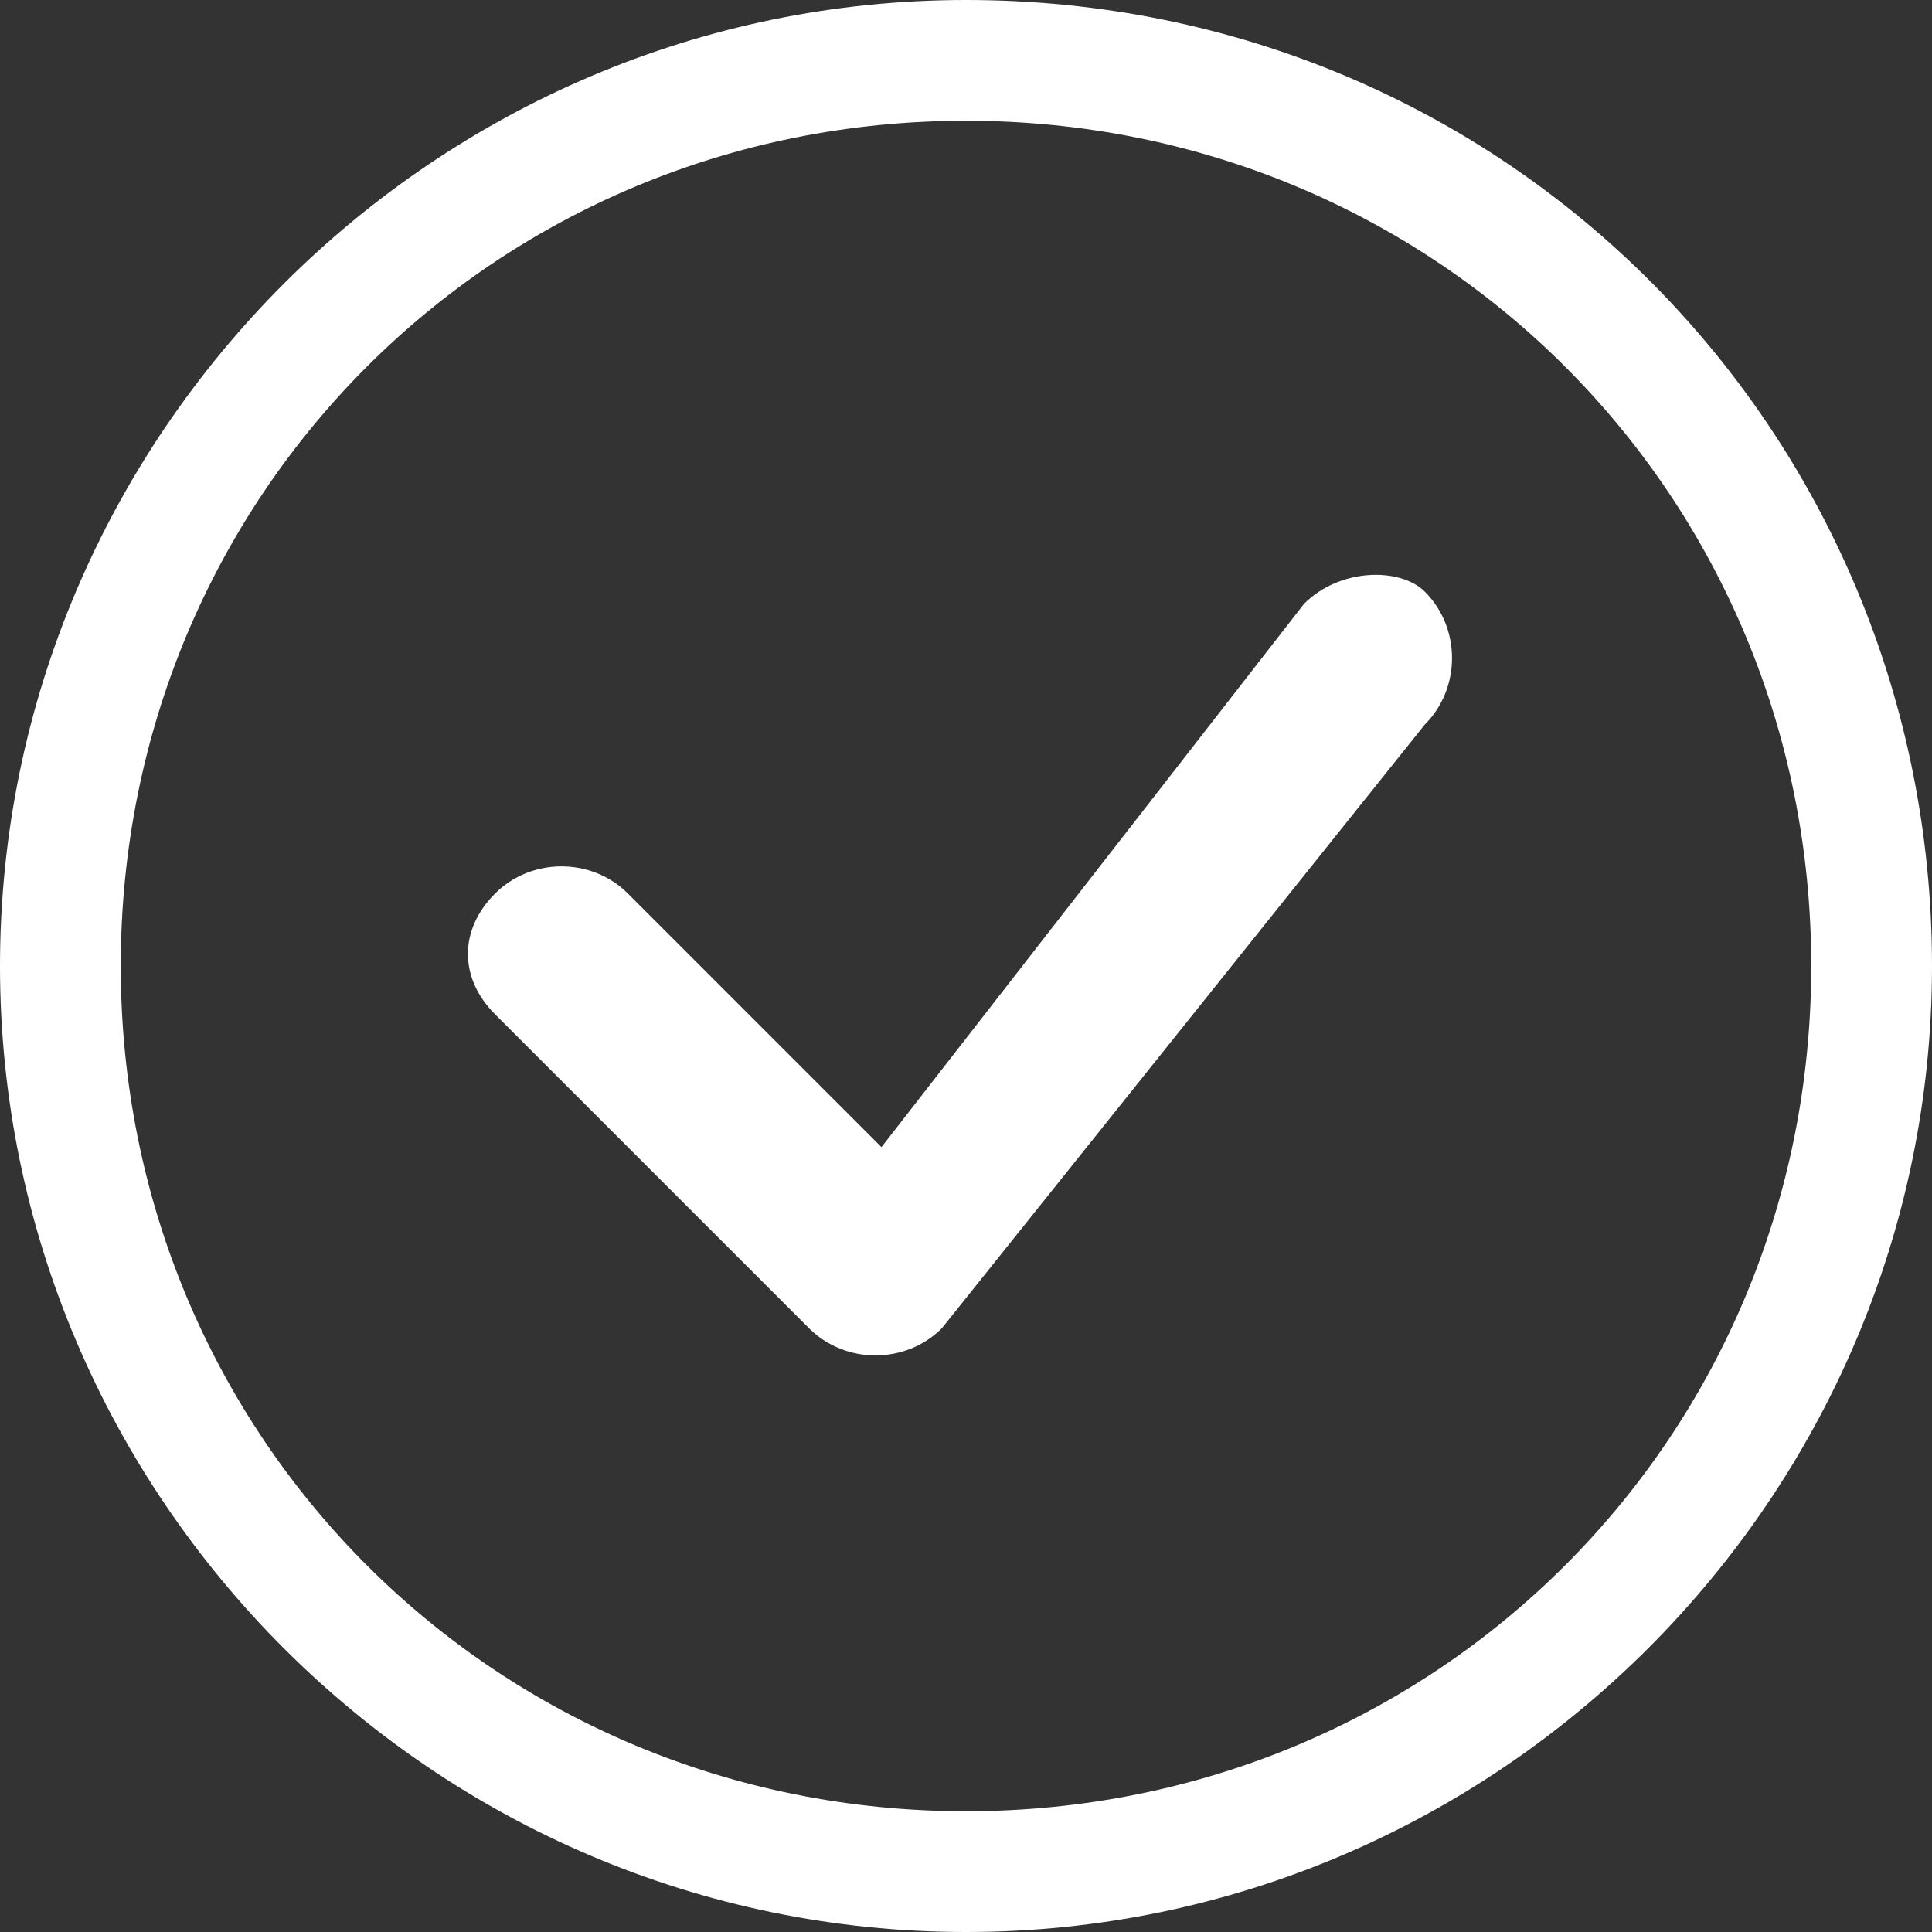
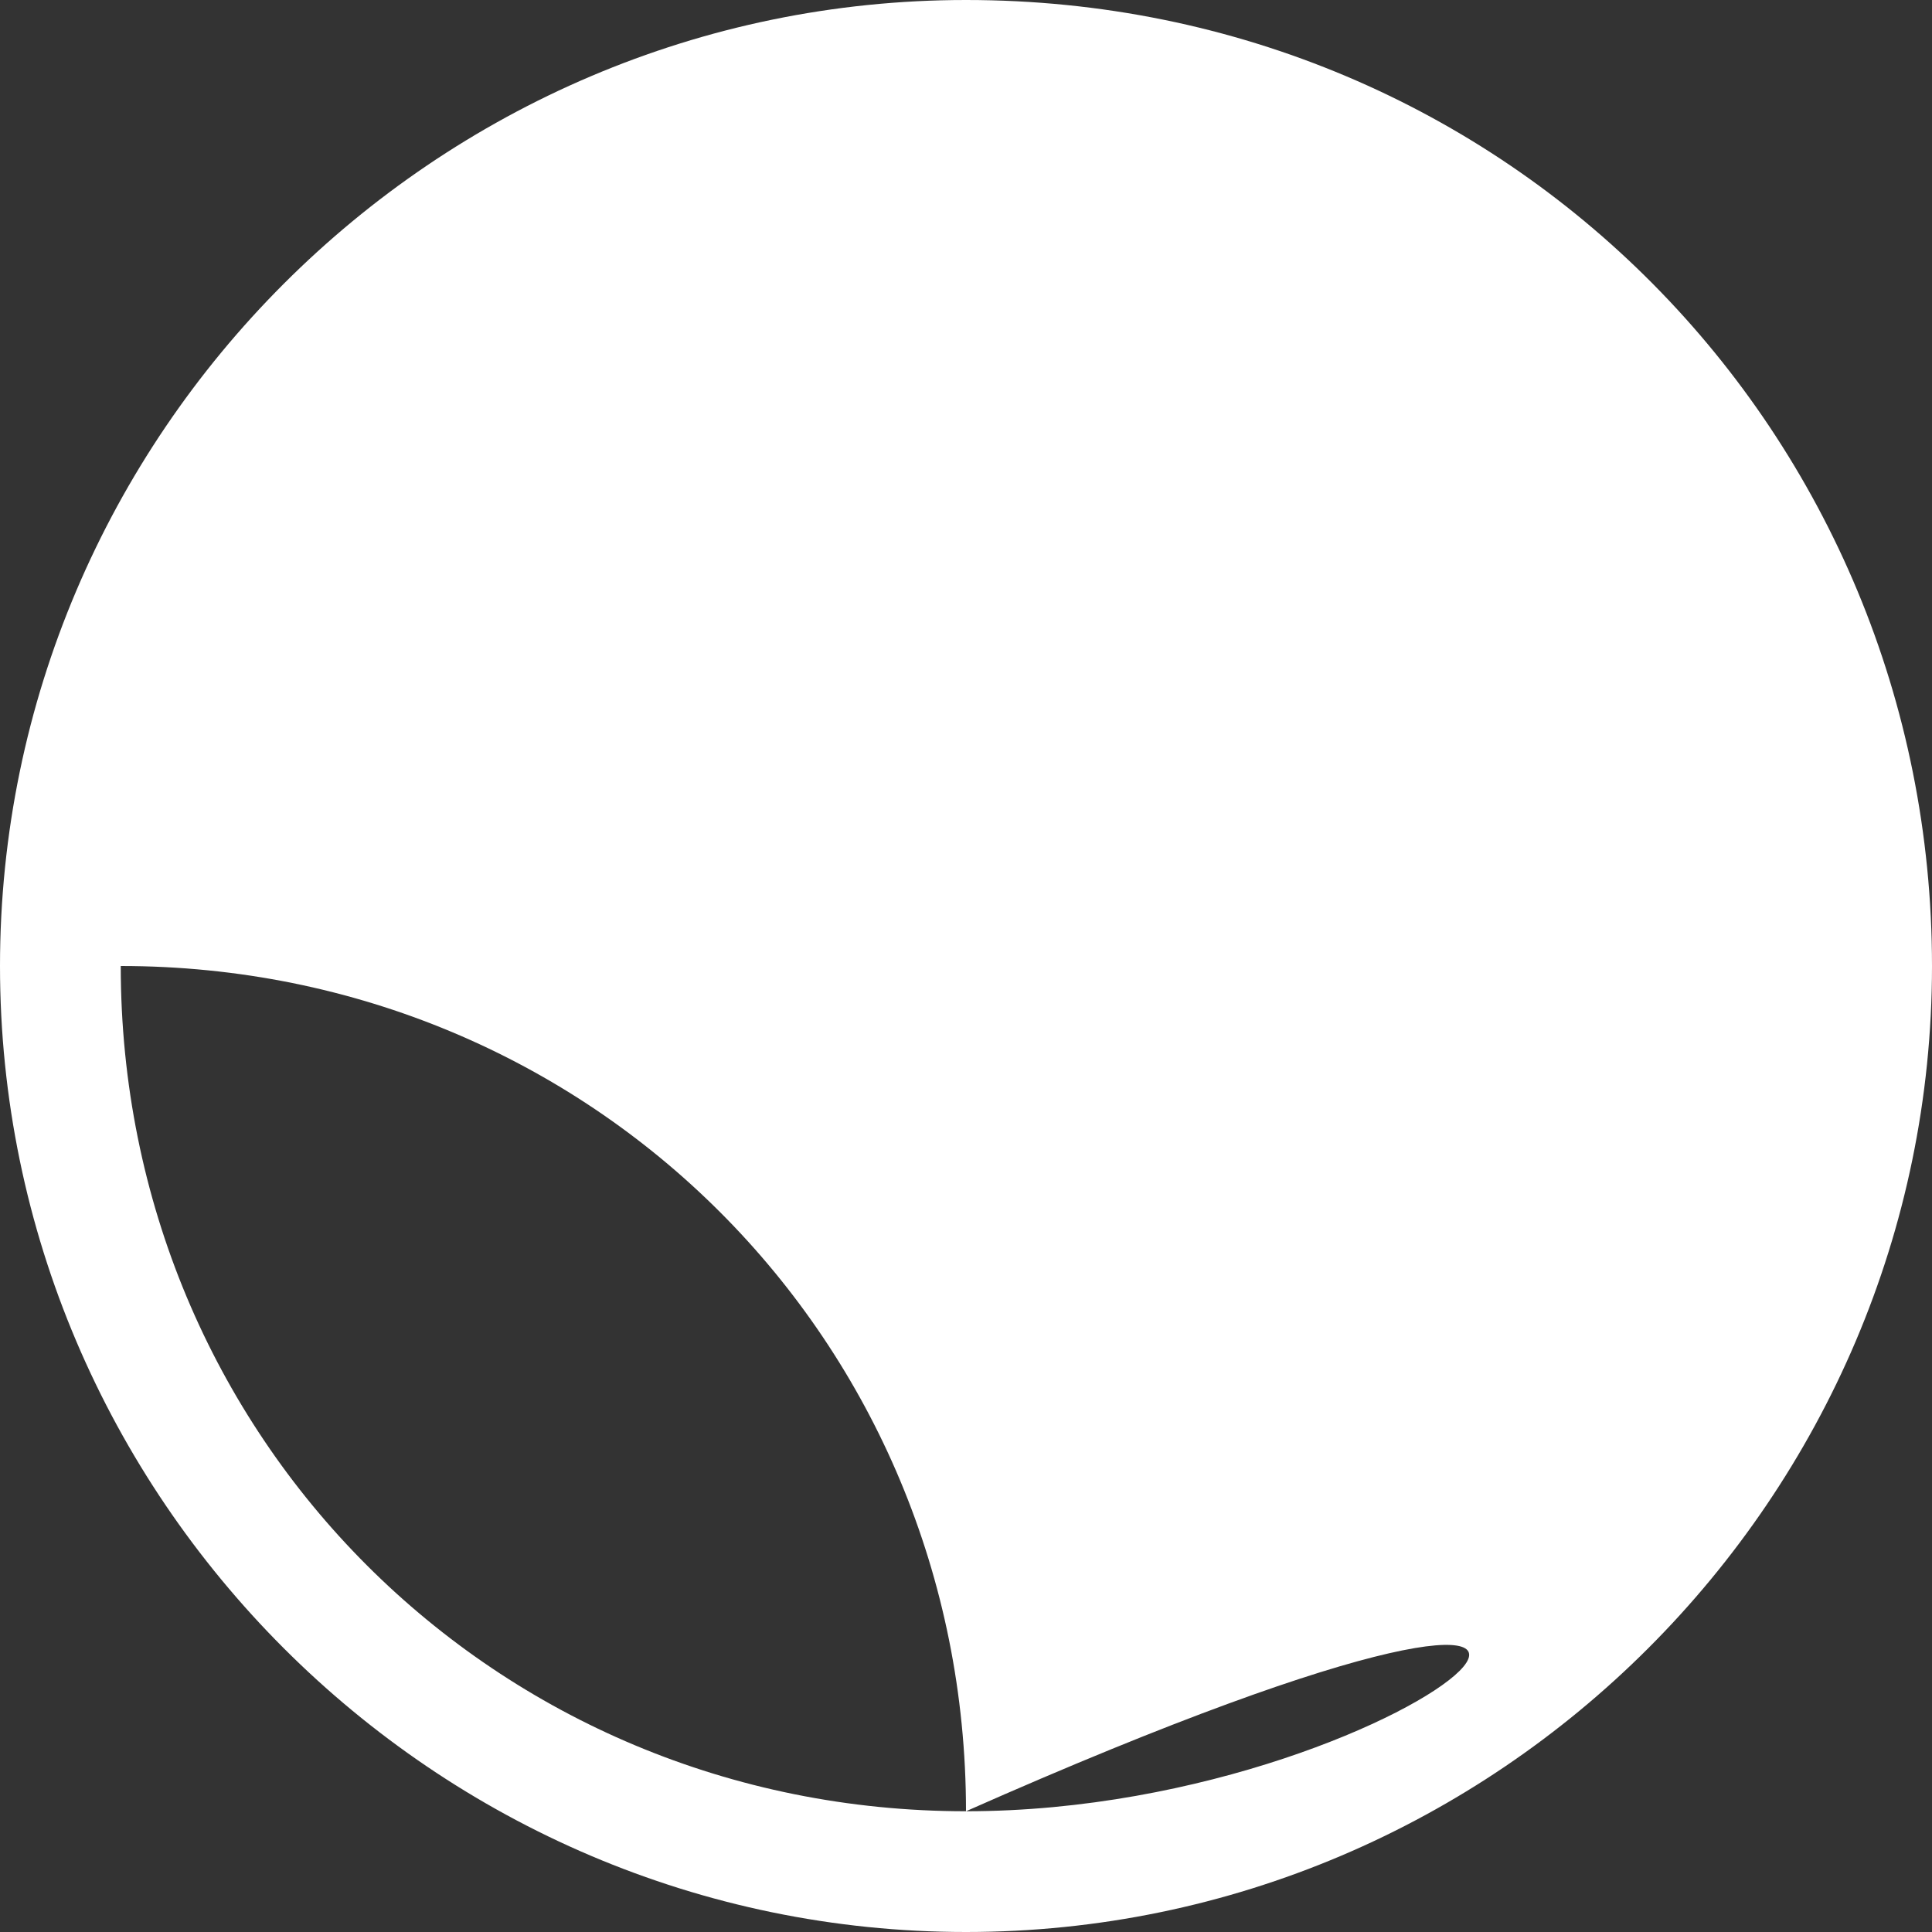
<svg xmlns="http://www.w3.org/2000/svg" version="1.1" id="图层_1" x="0px" y="0px" viewBox="0 0 16 16" style="enable-background:new 0 0 16 16;" xml:space="preserve">
  <rect x="0" y="0" width="16" height="16" fill="#333333" stroke="none" />
  <style type="text/css">
	.st0{fill:#FFFFFF;}
</style>
  <g>
-     <path class="st0" d="M8,0C3.6,0,0,3.6,0,8s3.6,8,8,8s8-3.6,8-8S12.5,0,8,0z M8,15c-3.9,0-7-3.1-7-7c0-3.9,3.1-7,7-7   c3.9,0,7,3.1,7,7C15,11.9,11.9,15,8,15z" />
-     <path class="st0" d="M10.8,5C10.8,5,10.8,5,10.8,5L7.3,9.5L5.2,7.4c-0.3-0.3-0.8-0.3-1.1,0c-0.3,0.3-0.3,0.7,0,1l2.6,2.6   c0.3,0.3,0.8,0.3,1.1,0c0,0,0,0,0,0l4-5c0.3-0.3,0.3-0.8,0-1.1C11.6,4.7,11.1,4.7,10.8,5z" />
+     <path class="st0" d="M8,0C3.6,0,0,3.6,0,8s3.6,8,8,8s8-3.6,8-8S12.5,0,8,0z M8,15c-3.9,0-7-3.1-7-7c3.9,0,7,3.1,7,7C15,11.9,11.9,15,8,15z" />
  </g>
</svg>